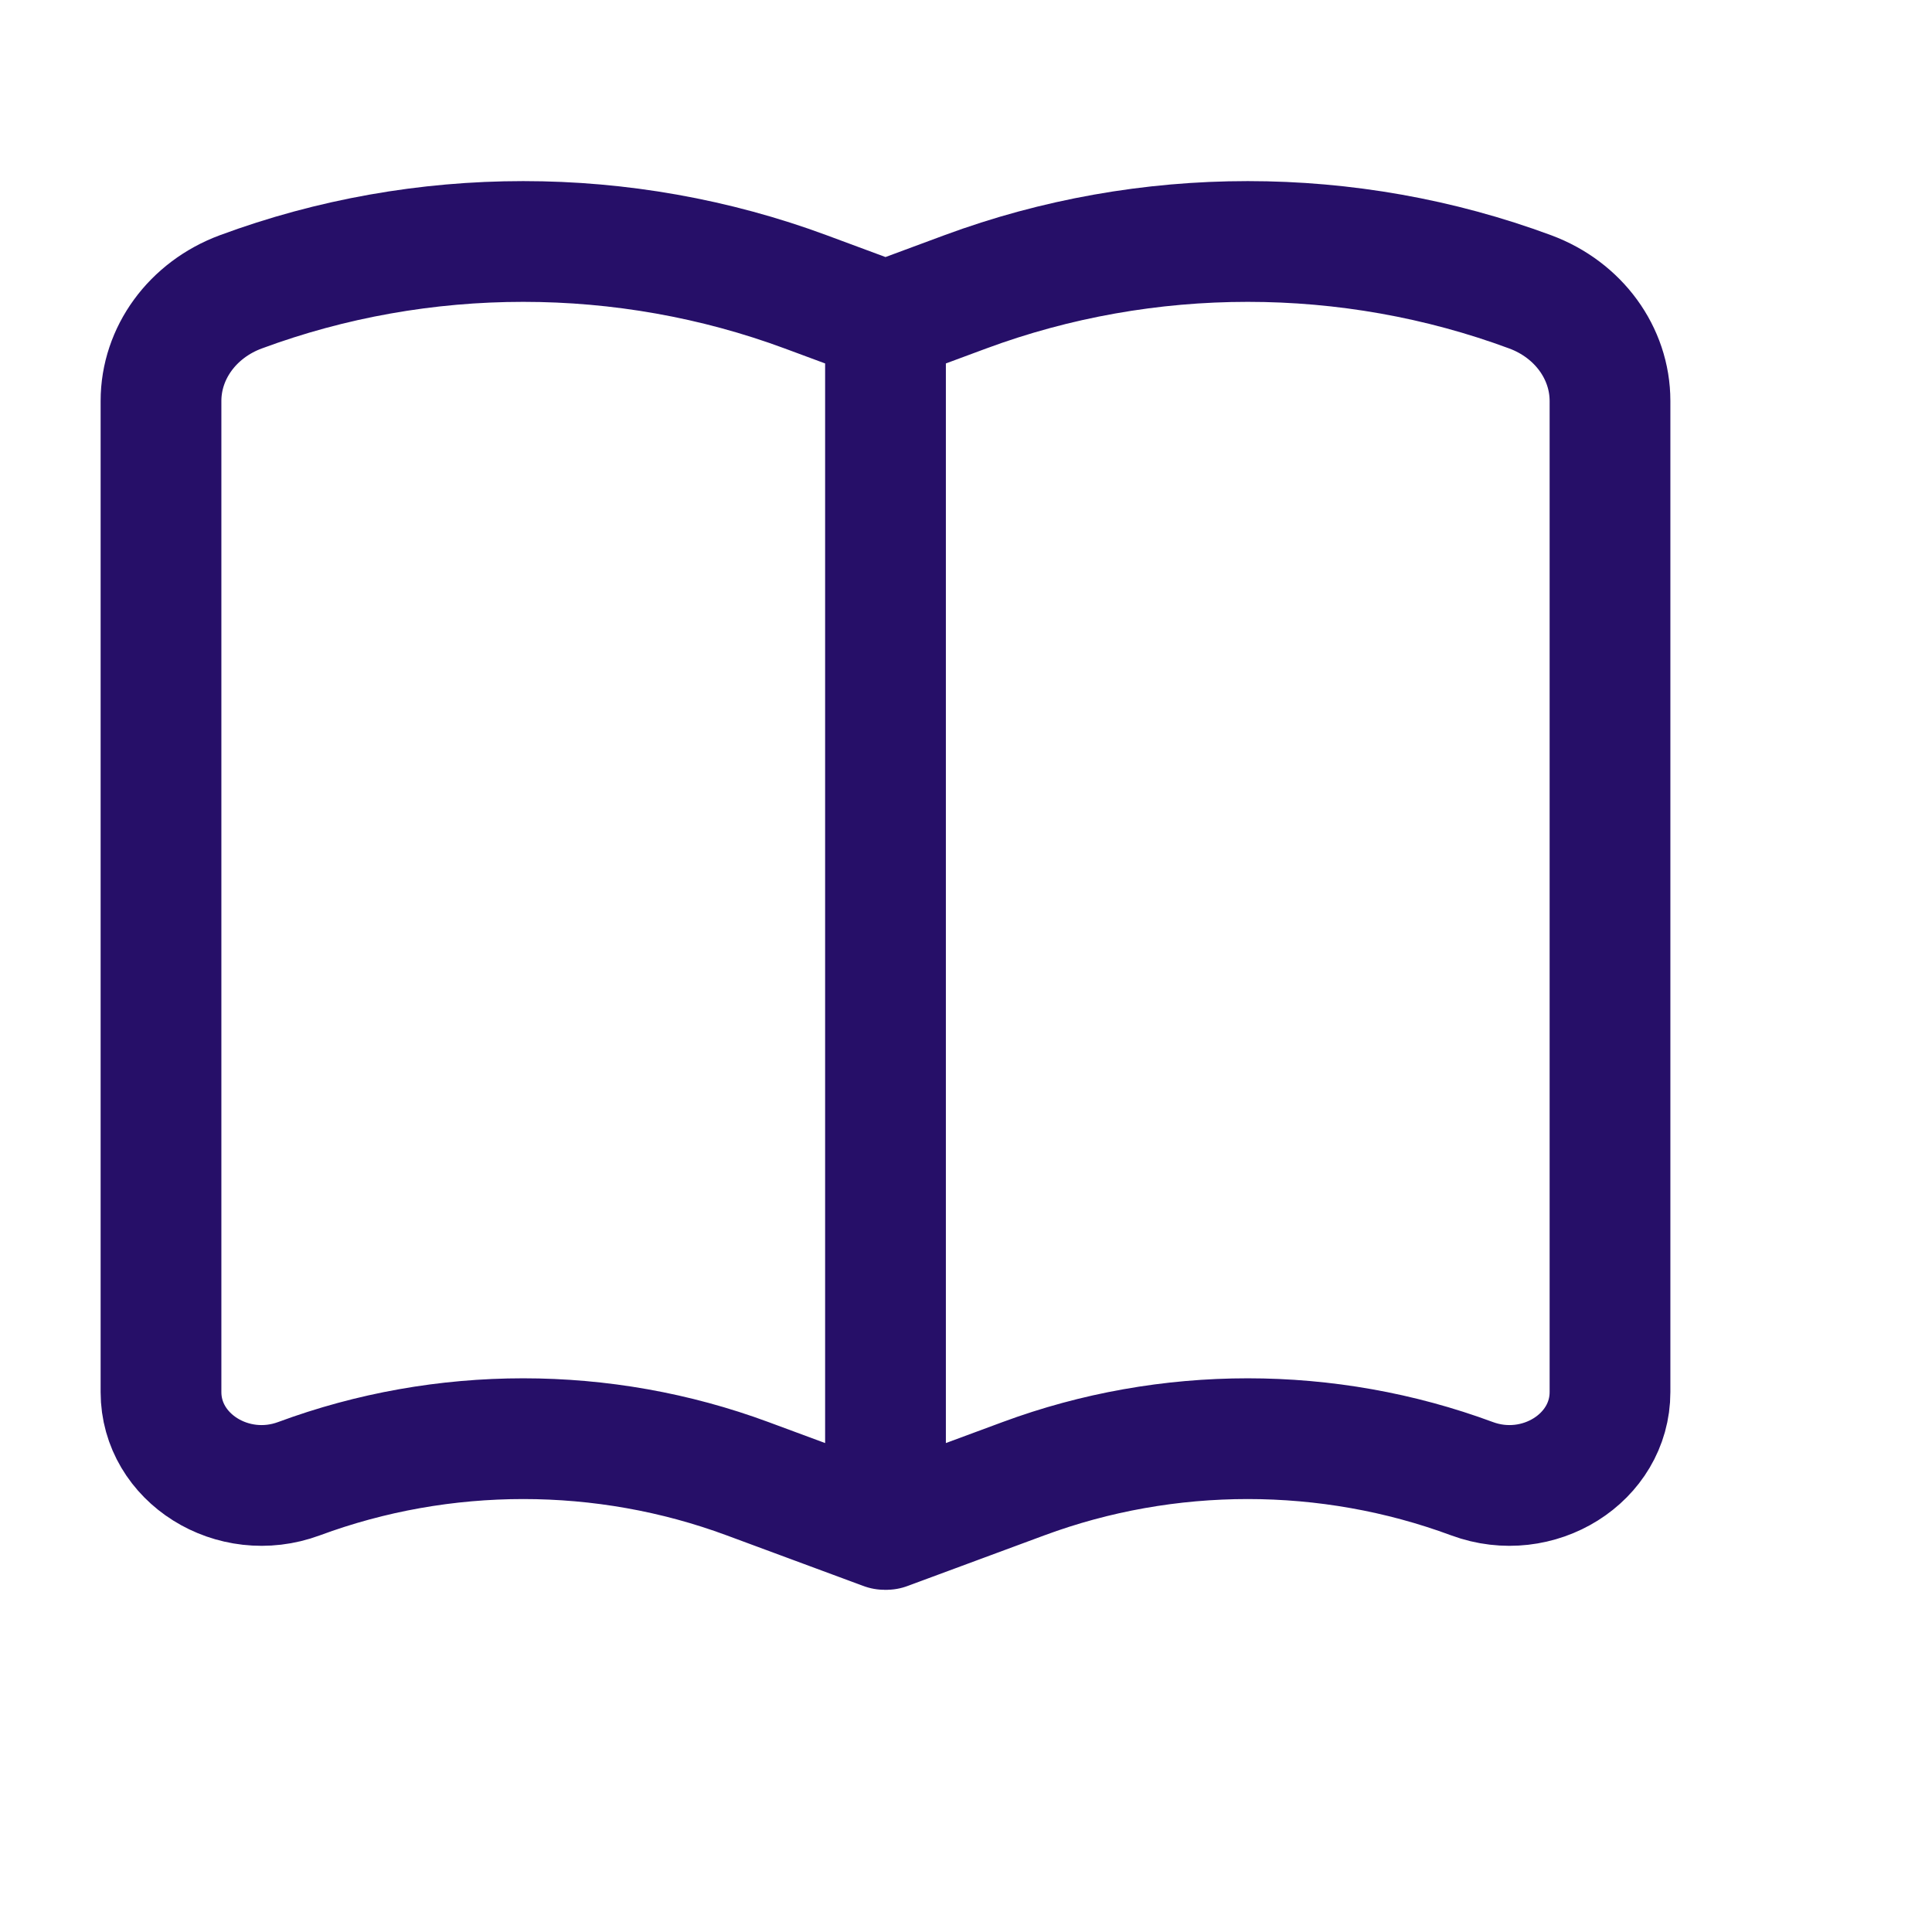
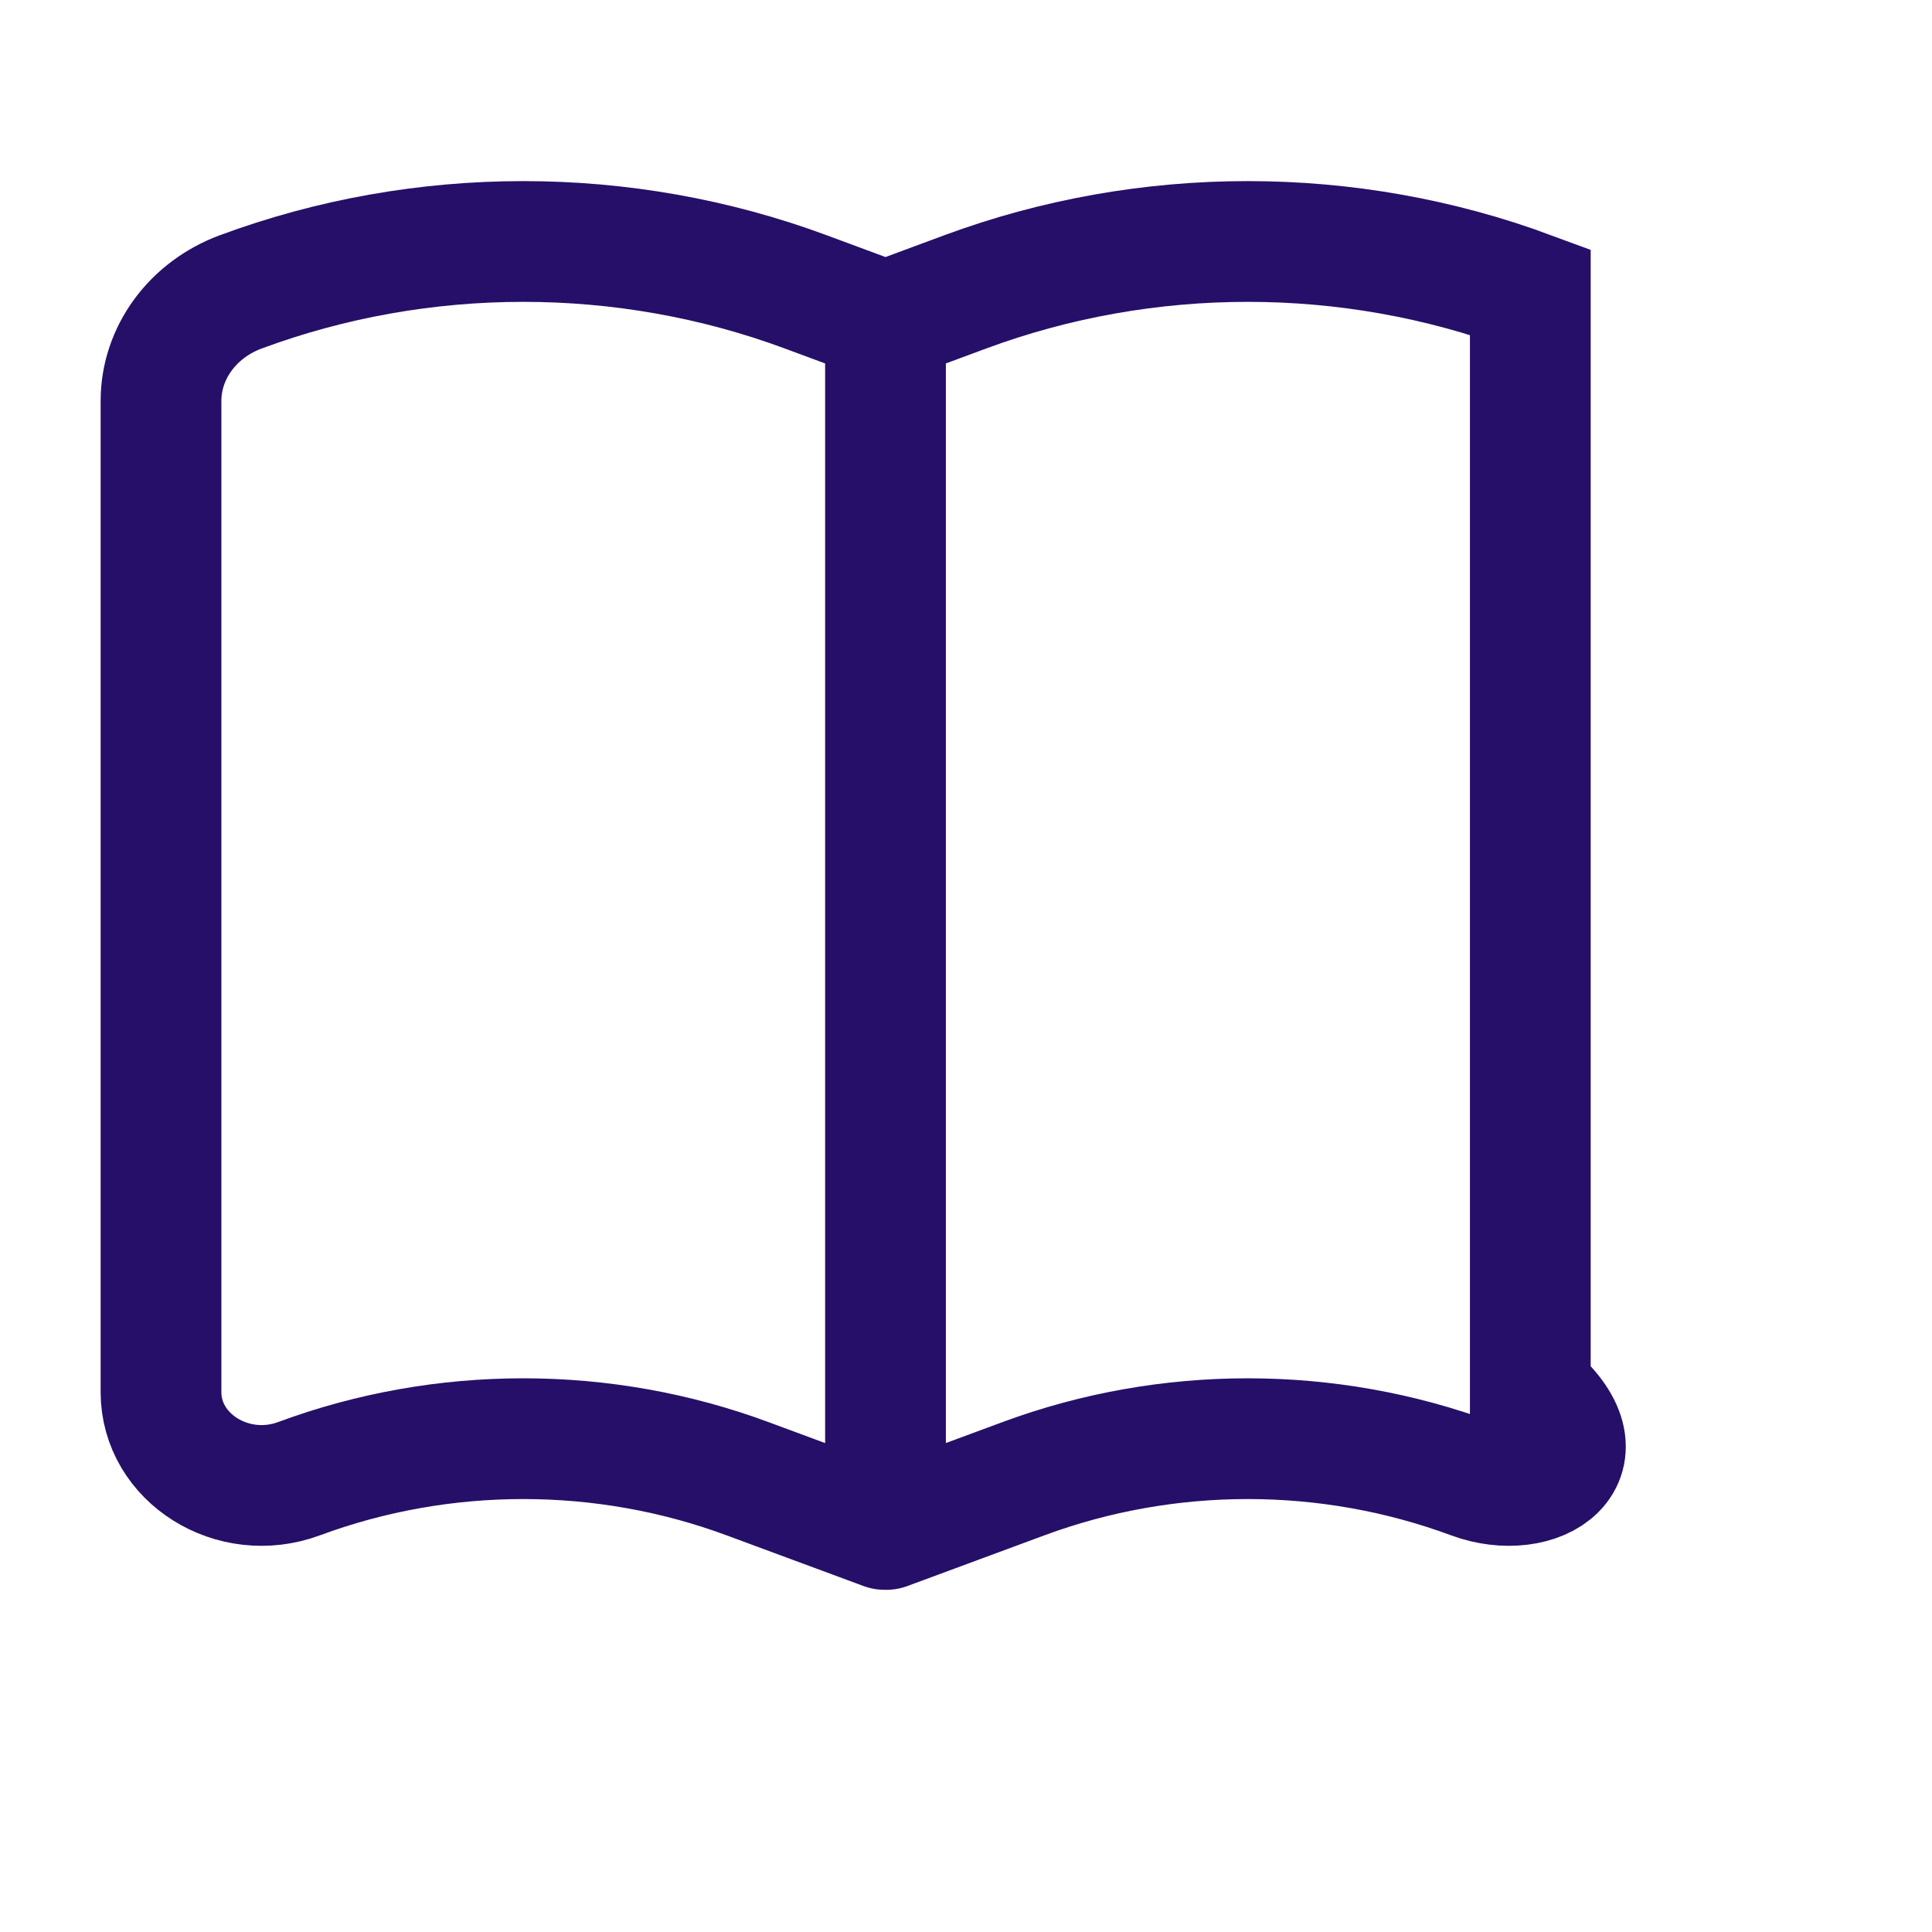
<svg xmlns="http://www.w3.org/2000/svg" width="24" height="24" viewBox="0 0 24 24" fill="none">
-   <path d="M11 3.993V18.992M11 3.993L11.99 3.626C14.243 2.791 16.757 2.791 19.01 3.626C19.608 3.848 20 4.385 20 4.981V17.293C20 18.113 19.107 18.673 18.286 18.369C16.497 17.706 14.503 17.706 12.714 18.369L11.012 18.999C11.006 19.002 11 18.998 11 18.992M11 3.993L10.01 3.626C7.757 2.791 5.243 2.791 2.99 3.626C2.392 3.848 2 4.385 2 4.981V17.293C2 18.113 2.893 18.673 3.714 18.369C5.503 17.706 7.497 17.706 9.286 18.369L10.988 18.999C10.994 19.002 11 18.998 11 18.992" stroke="#260F68" stroke-width="1.5" />
+   <path d="M11 3.993V18.992M11 3.993L11.99 3.626C14.243 2.791 16.757 2.791 19.01 3.626V17.293C20 18.113 19.107 18.673 18.286 18.369C16.497 17.706 14.503 17.706 12.714 18.369L11.012 18.999C11.006 19.002 11 18.998 11 18.992M11 3.993L10.01 3.626C7.757 2.791 5.243 2.791 2.99 3.626C2.392 3.848 2 4.385 2 4.981V17.293C2 18.113 2.893 18.673 3.714 18.369C5.503 17.706 7.497 17.706 9.286 18.369L10.988 18.999C10.994 19.002 11 18.998 11 18.992" stroke="#260F68" stroke-width="1.5" />
</svg>